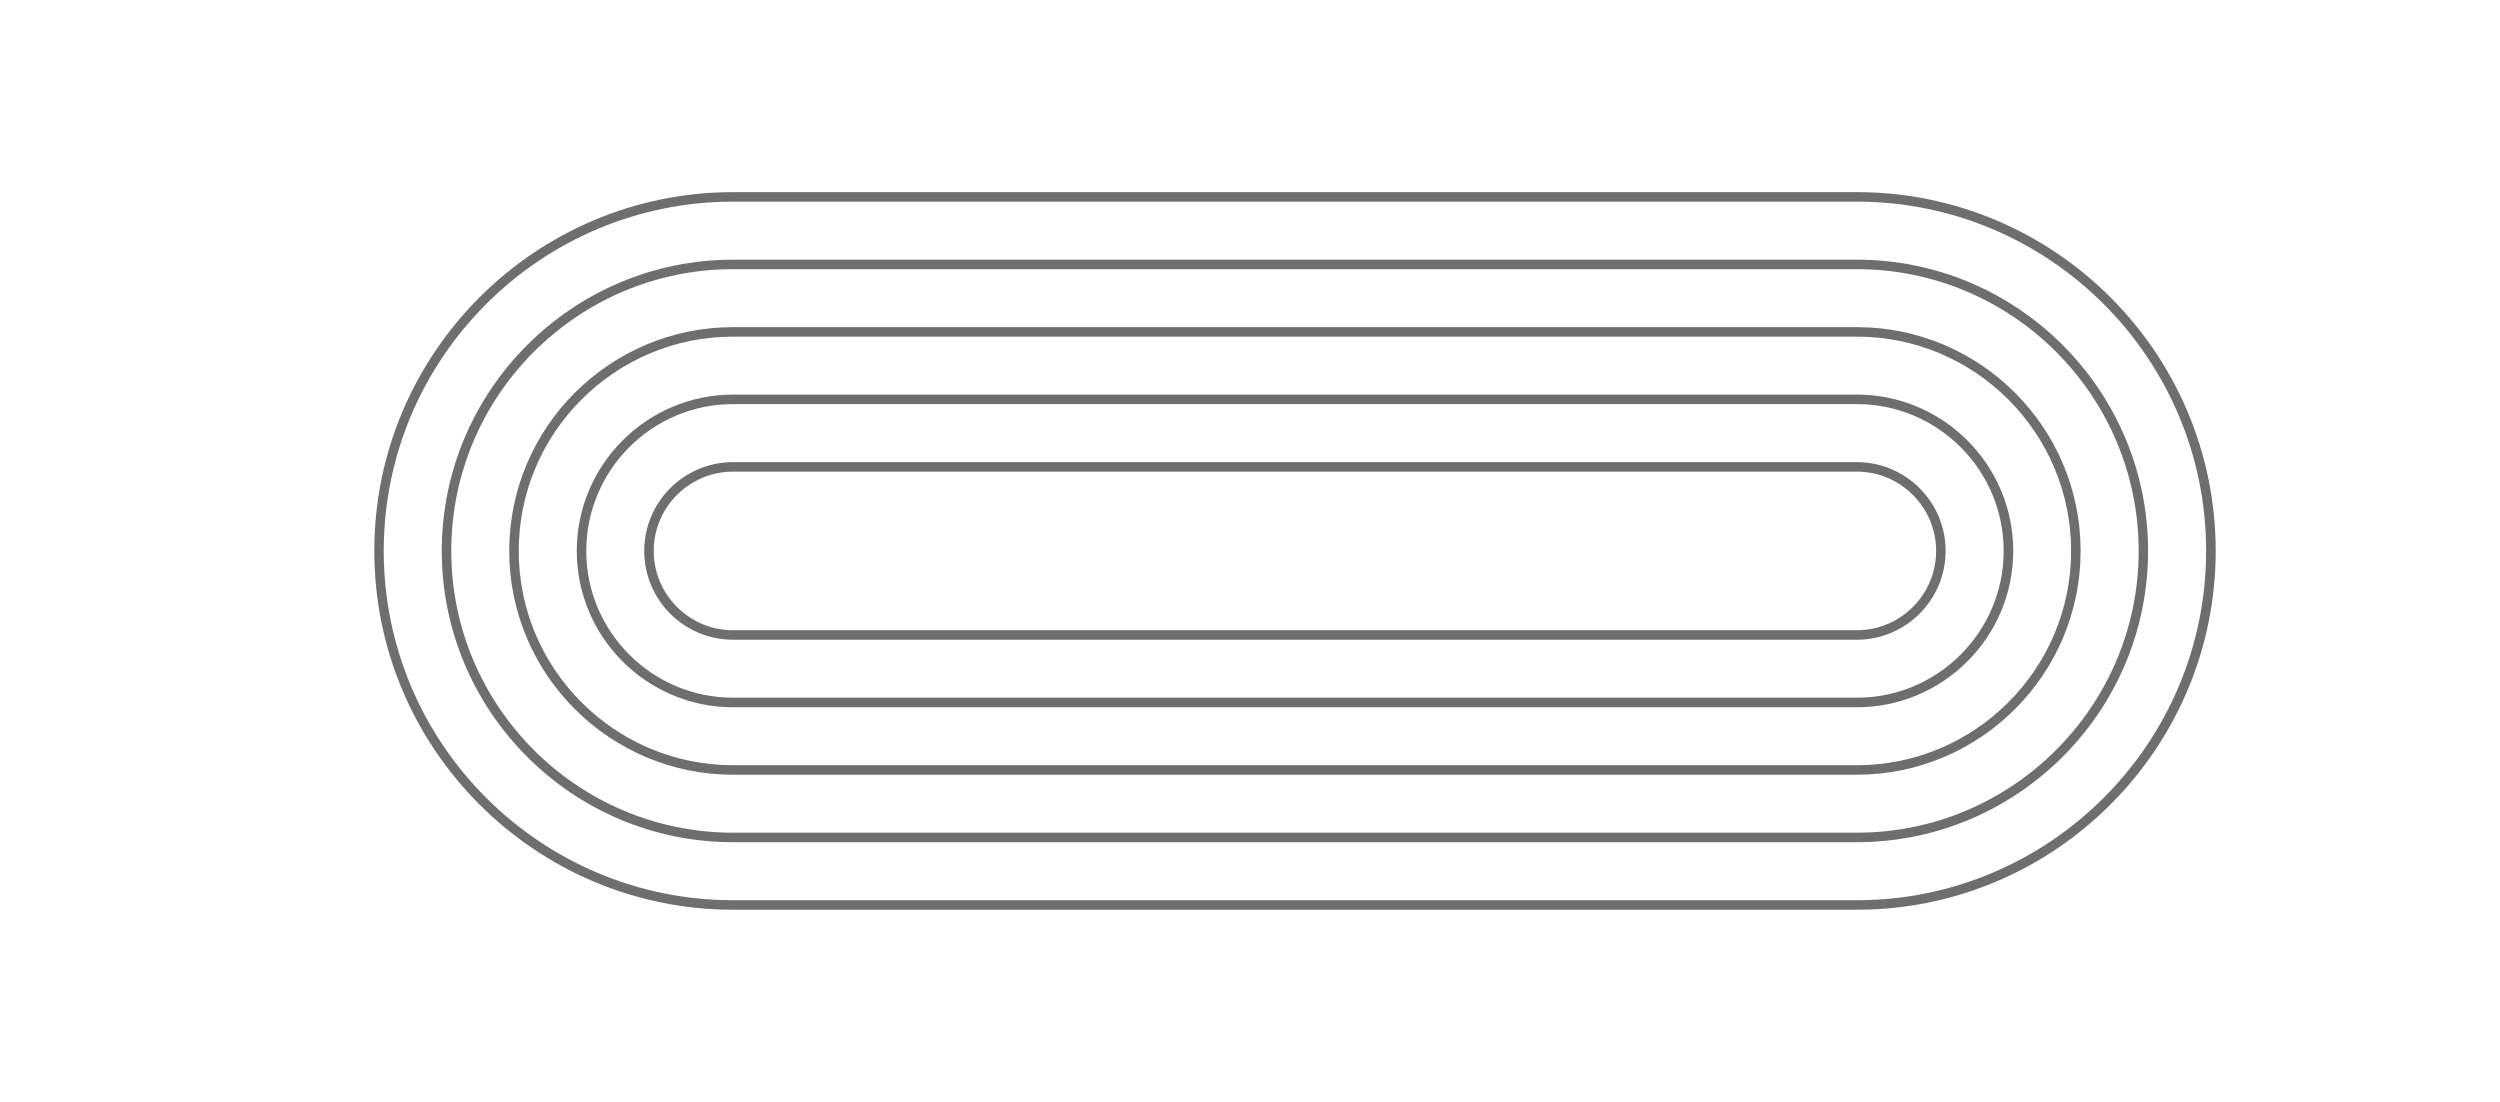
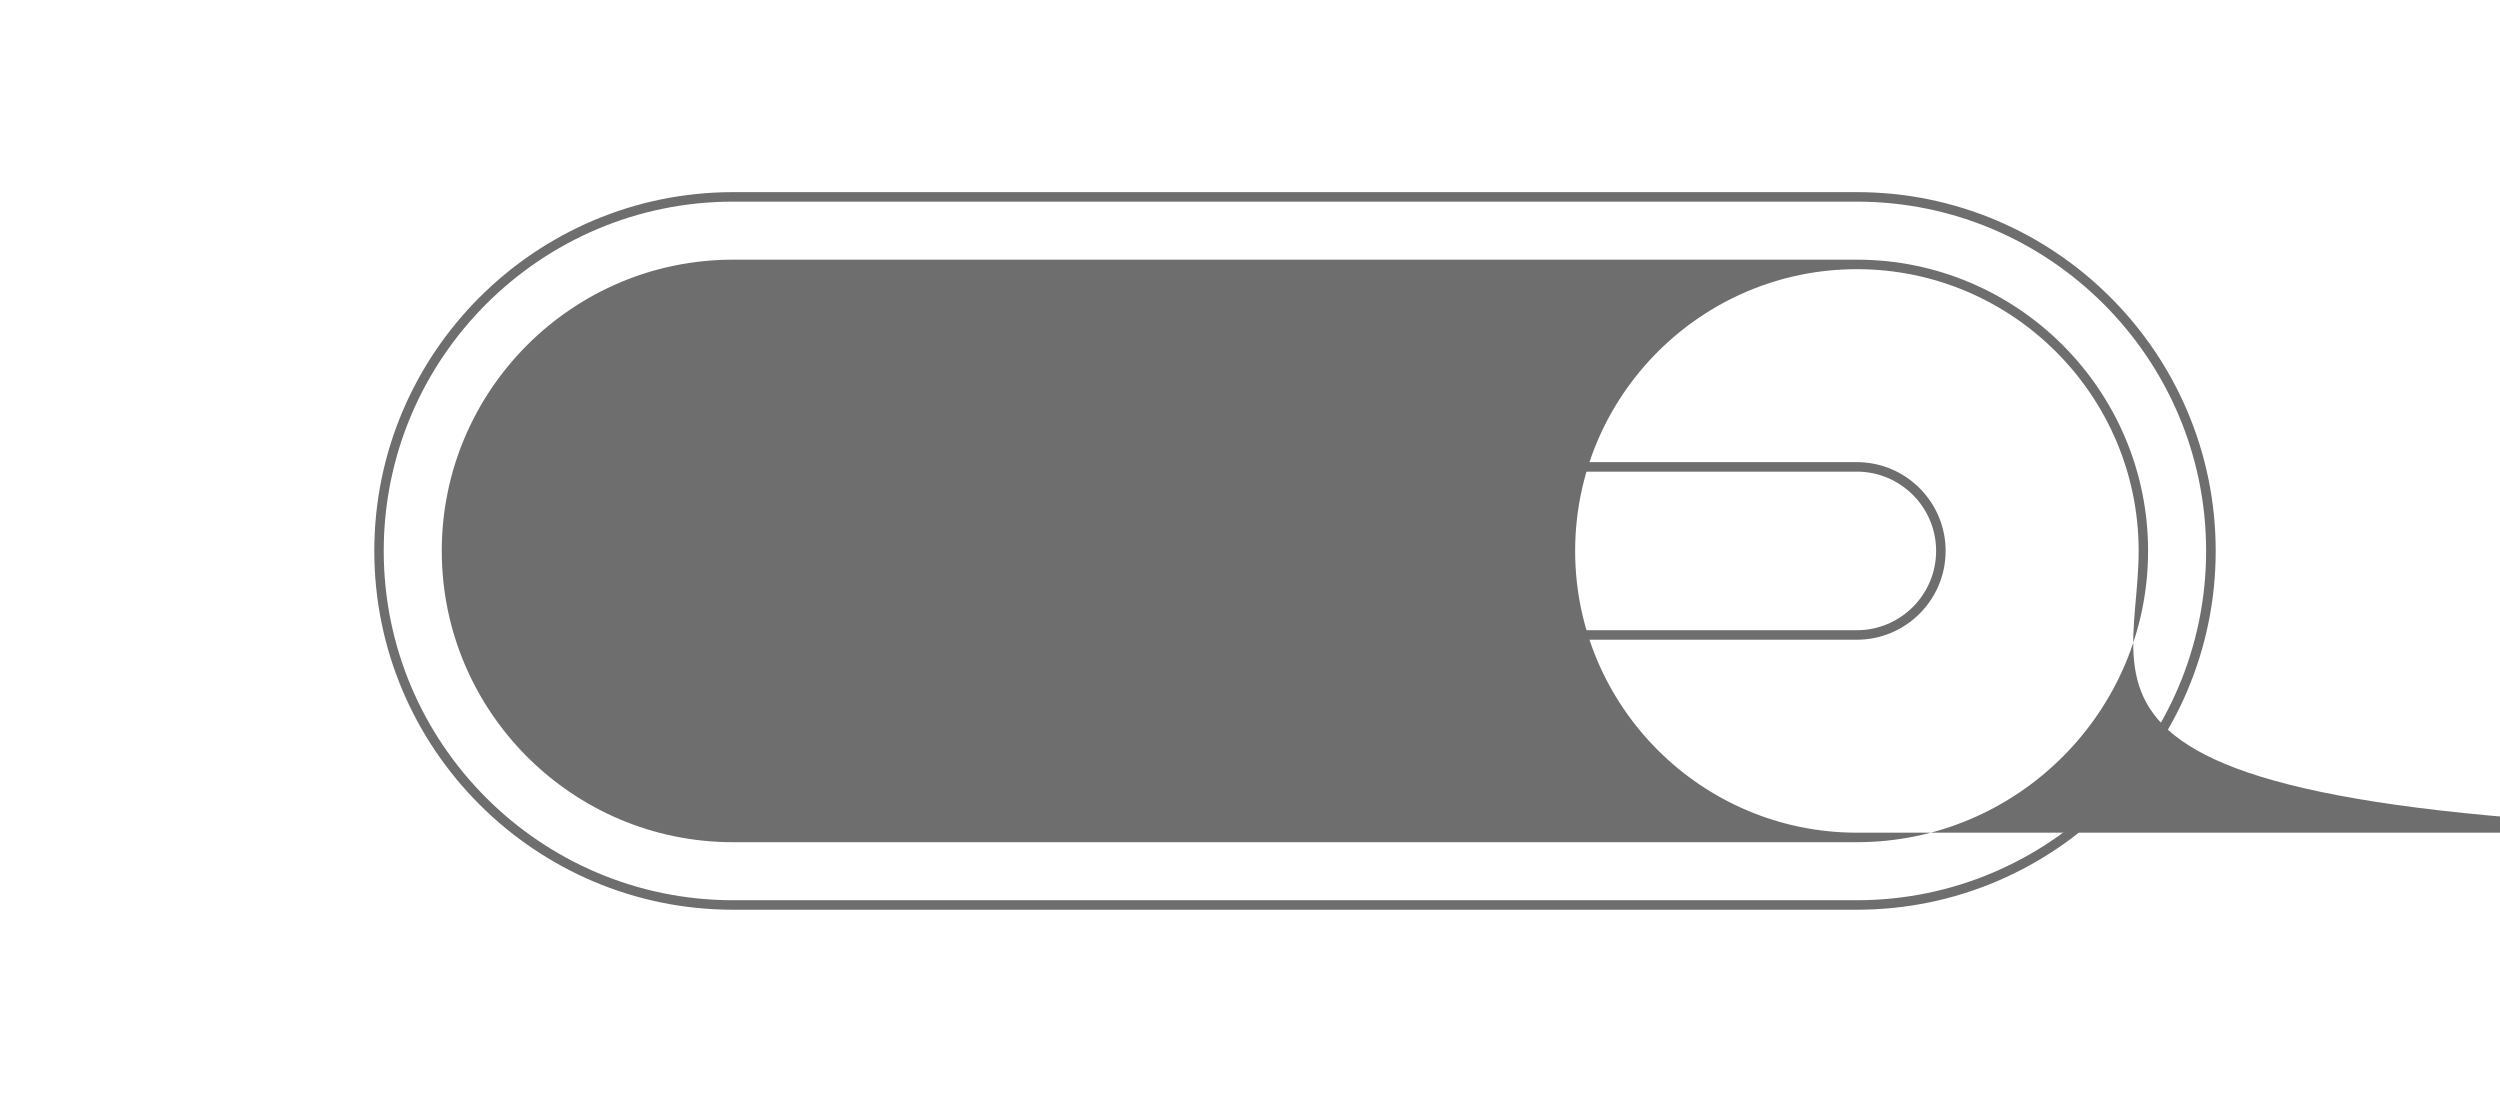
<svg xmlns="http://www.w3.org/2000/svg" version="1.1" id="Слой_1" x="0px" y="0px" viewBox="0 0 333.89 147.16" style="enable-background:new 0 0 333.89 147.16;" xml:space="preserve">
  <style type="text/css"> .st0{clip-path:url(#SVGID_00000003105436243976870230000015982442145276858515_);} .st1{clip-path:url(#SVGID_00000101823189280306751920000002714204874899083410_);} .st2{clip-path:url(#SVGID_00000098927975108073400520000007510246763334253444_);} .st3{clip-path:url(#SVGID_00000078746931740714486620000011005110914318820758_);} .st4{clip-path:url(#SVGID_00000101823189280306751920000002714204874899083410_);fill-rule:evenodd;clip-rule:evenodd;fill:#FFFFFF;} .st5{clip-path:url(#SVGID_00000101823189280306751920000002714204874899083410_);fill:#0B0010;} .st6{clip-path:url(#SVGID_00000101823189280306751920000002714204874899083410_);fill:#2C294C;} .st7{clip-path:url(#SVGID_00000101823189280306751920000002714204874899083410_);fill:#C2151D;} .st8{clip-path:url(#SVGID_00000101823189280306751920000002714204874899083410_);fill-rule:evenodd;clip-rule:evenodd;fill:#C2151D;} .st9{clip-path:url(#SVGID_00000169517665698499390320000017908059619864485781_);} .st10{clip-path:url(#SVGID_00000172403935841851468550000013253887123440926119_);fill:#6F6E6E;} .st11{clip-path:url(#SVGID_00000172403935841851468550000013253887123440926119_);fill:none;stroke:#6F6E6E;stroke-width:0.709;stroke-miterlimit:22.926;} .st12{clip-path:url(#SVGID_00000030480592696361051390000004709637138163496103_);} .st13{clip-path:url(#SVGID_00000113313427528540239800000003496828587963602322_);fill-rule:evenodd;clip-rule:evenodd;fill:#EDF6FE;} .st14{clip-path:url(#SVGID_00000113313427528540239800000003496828587963602322_);fill-rule:evenodd;clip-rule:evenodd;fill:#6F6E6E;} .st15{clip-path:url(#SVGID_00000113313427528540239800000003496828587963602322_);fill:#6F6E6E;} .st16{clip-path:url(#SVGID_00000113313427528540239800000003496828587963602322_);fill:none;stroke:#B2D9F6;stroke-width:0.567;stroke-miterlimit:22.926;} .st17{clip-path:url(#SVGID_00000113313427528540239800000003496828587963602322_);fill:#C5C4C4;} .st18{fill:#2C264C;} .st19{fill:#C20E1A;} .st20{fill-rule:evenodd;clip-rule:evenodd;fill:#C20E1A;} .st21{fill:#0B0010;} .st22{fill:#2C294C;} .st23{fill:#D9D9D9;} .st24{fill-rule:evenodd;clip-rule:evenodd;fill:none;} .st25{fill:none;} .st26{clip-path:url(#SVGID_00000084529410472771340690000004469917516463759295_);} .st27{clip-path:url(#SVGID_00000051354937256754118480000009604935921021937034_);fill-rule:evenodd;clip-rule:evenodd;fill:#6F6E6E;} .st28{clip-path:url(#SVGID_00000051354937256754118480000009604935921021937034_);fill-rule:evenodd;clip-rule:evenodd;fill:#FFFFFF;} .st29{clip-path:url(#SVGID_00000051354937256754118480000009604935921021937034_);fill:#2C294C;} .st30{clip-path:url(#SVGID_00000051354937256754118480000009604935921021937034_);fill:#C2151D;} .st31{clip-path:url(#SVGID_00000051354937256754118480000009604935921021937034_);fill-rule:evenodd;clip-rule:evenodd;fill:#0B0010;} .st32{clip-path:url(#SVGID_00000051354937256754118480000009604935921021937034_);fill:none;stroke:#0B0010;stroke-width:0.567;stroke-miterlimit:22.926;} .st33{clip-path:url(#SVGID_00000051354937256754118480000009604935921021937034_);fill-rule:evenodd;clip-rule:evenodd;fill:#2B294B;} .st34{clip-path:url(#SVGID_00000051354937256754118480000009604935921021937034_);fill-rule:evenodd;clip-rule:evenodd;fill:#C2151D;} .st35{clip-path:url(#SVGID_00000099653634807971763990000013427251998557722245_);} .st36{clip-path:url(#SVGID_00000090263883690768695710000015682217513802409902_);fill:none;stroke:#C20E1A;stroke-width:0.567;stroke-miterlimit:22.926;} .st37{clip-path:url(#SVGID_00000106122072062184557810000010765457717913394099_);} .st38{clip-path:url(#SVGID_00000024719713774211748210000003573715615872948119_);fill-rule:evenodd;clip-rule:evenodd;fill:#2C294C;} .st39{clip-path:url(#SVGID_00000024719713774211748210000003573715615872948119_);fill:none;stroke:#000000;stroke-width:0.567;stroke-miterlimit:22.926;} .st40{clip-path:url(#SVGID_00000024719713774211748210000003573715615872948119_);fill:#FFFFFF;} .st41{clip-path:url(#SVGID_00000024719713774211748210000003573715615872948119_);fill:#C2151D;} .st42{clip-path:url(#SVGID_00000024719713774211748210000003573715615872948119_);fill-rule:evenodd;clip-rule:evenodd;fill:#C2151D;} .st43{clip-path:url(#SVGID_00000024719713774211748210000003573715615872948119_);fill:#0B0010;} .st44{fill-rule:evenodd;clip-rule:evenodd;fill:#6F6E6E;} .st45{fill-rule:evenodd;clip-rule:evenodd;fill:#FFFFFF;} .st46{fill:#6F6E6E;} .st47{fill-rule:evenodd;clip-rule:evenodd;fill:#C2151D;} .st48{fill:#C2151D;} .st49{fill:#2B294B;} .st50{fill-rule:evenodd;clip-rule:evenodd;fill:#2B294B;} .st51{clip-path:url(#SVGID_00000135648983504661610370000006997993831102829997_);} .st52{clip-path:url(#SVGID_00000054246040450382272380000006547029321677201083_);fill-rule:evenodd;clip-rule:evenodd;fill:#9B9B9B;} .st53{clip-path:url(#SVGID_00000054246040450382272380000006547029321677201083_);fill:none;stroke:#000000;stroke-width:0.567;stroke-miterlimit:22.926;} .st54{clip-path:url(#SVGID_00000054246040450382272380000006547029321677201083_);fill-rule:evenodd;clip-rule:evenodd;fill:#C5C4C4;} .st55{clip-path:url(#SVGID_00000054246040450382272380000006547029321677201083_);fill:#C5C4C4;} .st56{clip-path:url(#SVGID_00000054246040450382272380000006547029321677201083_);} .st57{clip-path:url(#SVGID_00000073710256435825986580000014846798767730562484_);} .st58{fill:#FFFFFF;} </style>
  <g>
    <path class="st46" d="M49.99,73.58c0-26.42,21.5-47.92,47.92-47.92h150.09c26.42,0,47.92,21.5,47.92,47.92 c0,26.42-21.5,47.92-47.92,47.92H97.9C71.48,121.5,49.99,100,49.99,73.58 M294.64,73.58c0-25.72-20.93-46.65-46.65-46.65H97.9 c-25.72,0-46.65,20.93-46.65,46.65c0,25.72,20.93,46.65,46.65,46.65h150.09C273.71,120.23,294.64,99.3,294.64,73.58z" />
-     <path class="st46" d="M59,73.58c0-21.45,17.45-38.9,38.9-38.9h150.09c21.45,0,38.9,17.45,38.9,38.9c0,21.45-17.45,38.9-38.9,38.9 H97.9C76.45,112.49,59,95.03,59,73.58 M285.63,73.58c0-20.75-16.88-37.63-37.63-37.63H97.9c-20.75,0-37.63,16.88-37.63,37.63 c0,20.75,16.88,37.63,37.63,37.63h150.09C268.74,111.21,285.63,94.33,285.63,73.58z" />
-     <path class="st46" d="M68.01,73.58c0-16.48,13.41-29.89,29.89-29.89h150.09c16.48,0,29.89,13.41,29.89,29.89 c0,16.48-13.41,29.89-29.89,29.89H97.9C81.42,103.47,68.01,90.06,68.01,73.58 M276.61,73.58c0-15.78-12.84-28.62-28.62-28.62H97.9 c-15.78,0-28.62,12.84-28.62,28.62c0,15.78,12.84,28.62,28.62,28.62h150.09C263.77,102.2,276.61,89.36,276.61,73.58z" />
-     <path class="st46" d="M77.03,73.58c0-11.51,9.37-20.88,20.88-20.88h150.09c11.51,0,20.88,9.37,20.88,20.88 c0,11.51-9.37,20.88-20.88,20.88H97.9C86.39,94.46,77.03,85.09,77.03,73.58 M267.6,73.58c0-10.81-8.79-19.61-19.6-19.61H97.9 c-10.81,0-19.6,8.8-19.6,19.61c0,10.81,8.79,19.6,19.6,19.6h150.09C258.8,93.19,267.6,84.39,267.6,73.58z" />
+     <path class="st46" d="M59,73.58c0-21.45,17.45-38.9,38.9-38.9h150.09c21.45,0,38.9,17.45,38.9,38.9c0,21.45-17.45,38.9-38.9,38.9 H97.9C76.45,112.49,59,95.03,59,73.58 M285.63,73.58c0-20.75-16.88-37.63-37.63-37.63c-20.75,0-37.63,16.88-37.63,37.63 c0,20.75,16.88,37.63,37.63,37.63h150.09C268.74,111.21,285.63,94.33,285.63,73.58z" />
    <path class="st46" d="M86.04,73.58c0-6.54,5.32-11.86,11.86-11.86h150.09c6.54,0,11.86,5.32,11.86,11.86 c0,6.54-5.32,11.86-11.86,11.86H97.9C91.36,85.45,86.04,80.12,86.04,73.58 M258.58,73.58c0-5.84-4.75-10.59-10.59-10.59H97.9 c-5.84,0-10.59,4.75-10.59,10.59c0,5.84,4.75,10.59,10.59,10.59h150.09C253.83,84.17,258.58,79.42,258.58,73.58z" />
  </g>
</svg>